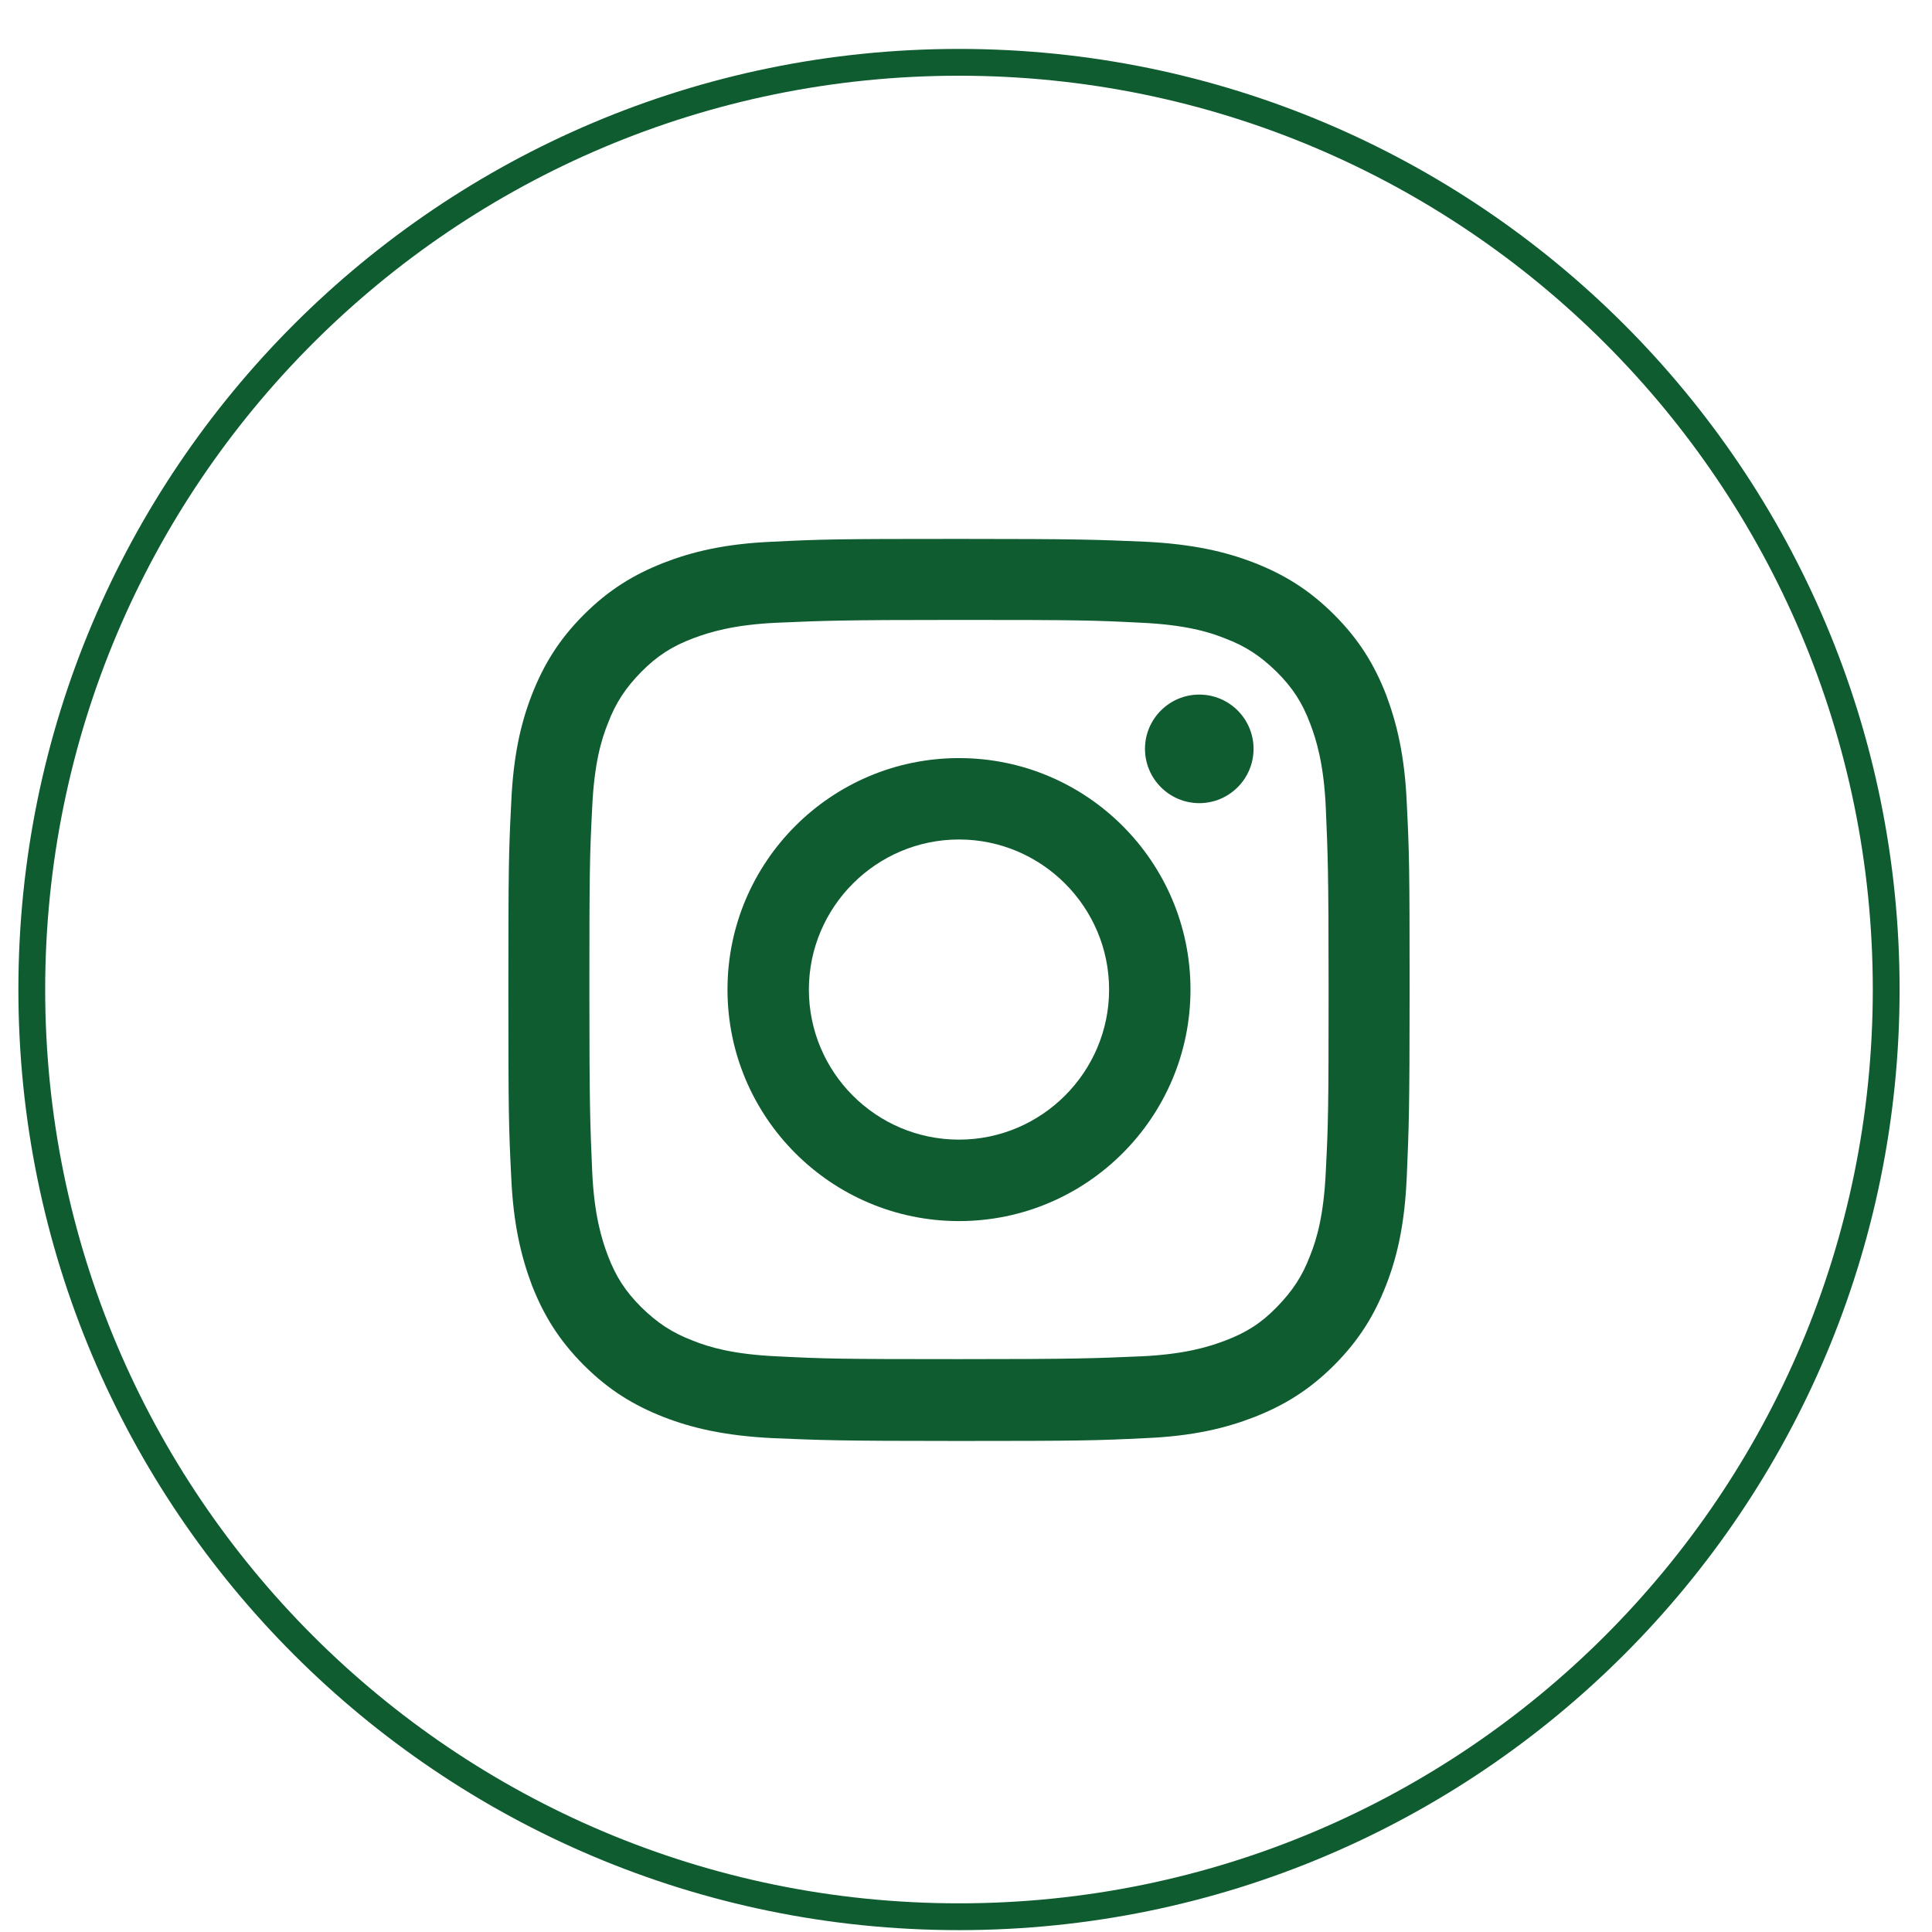
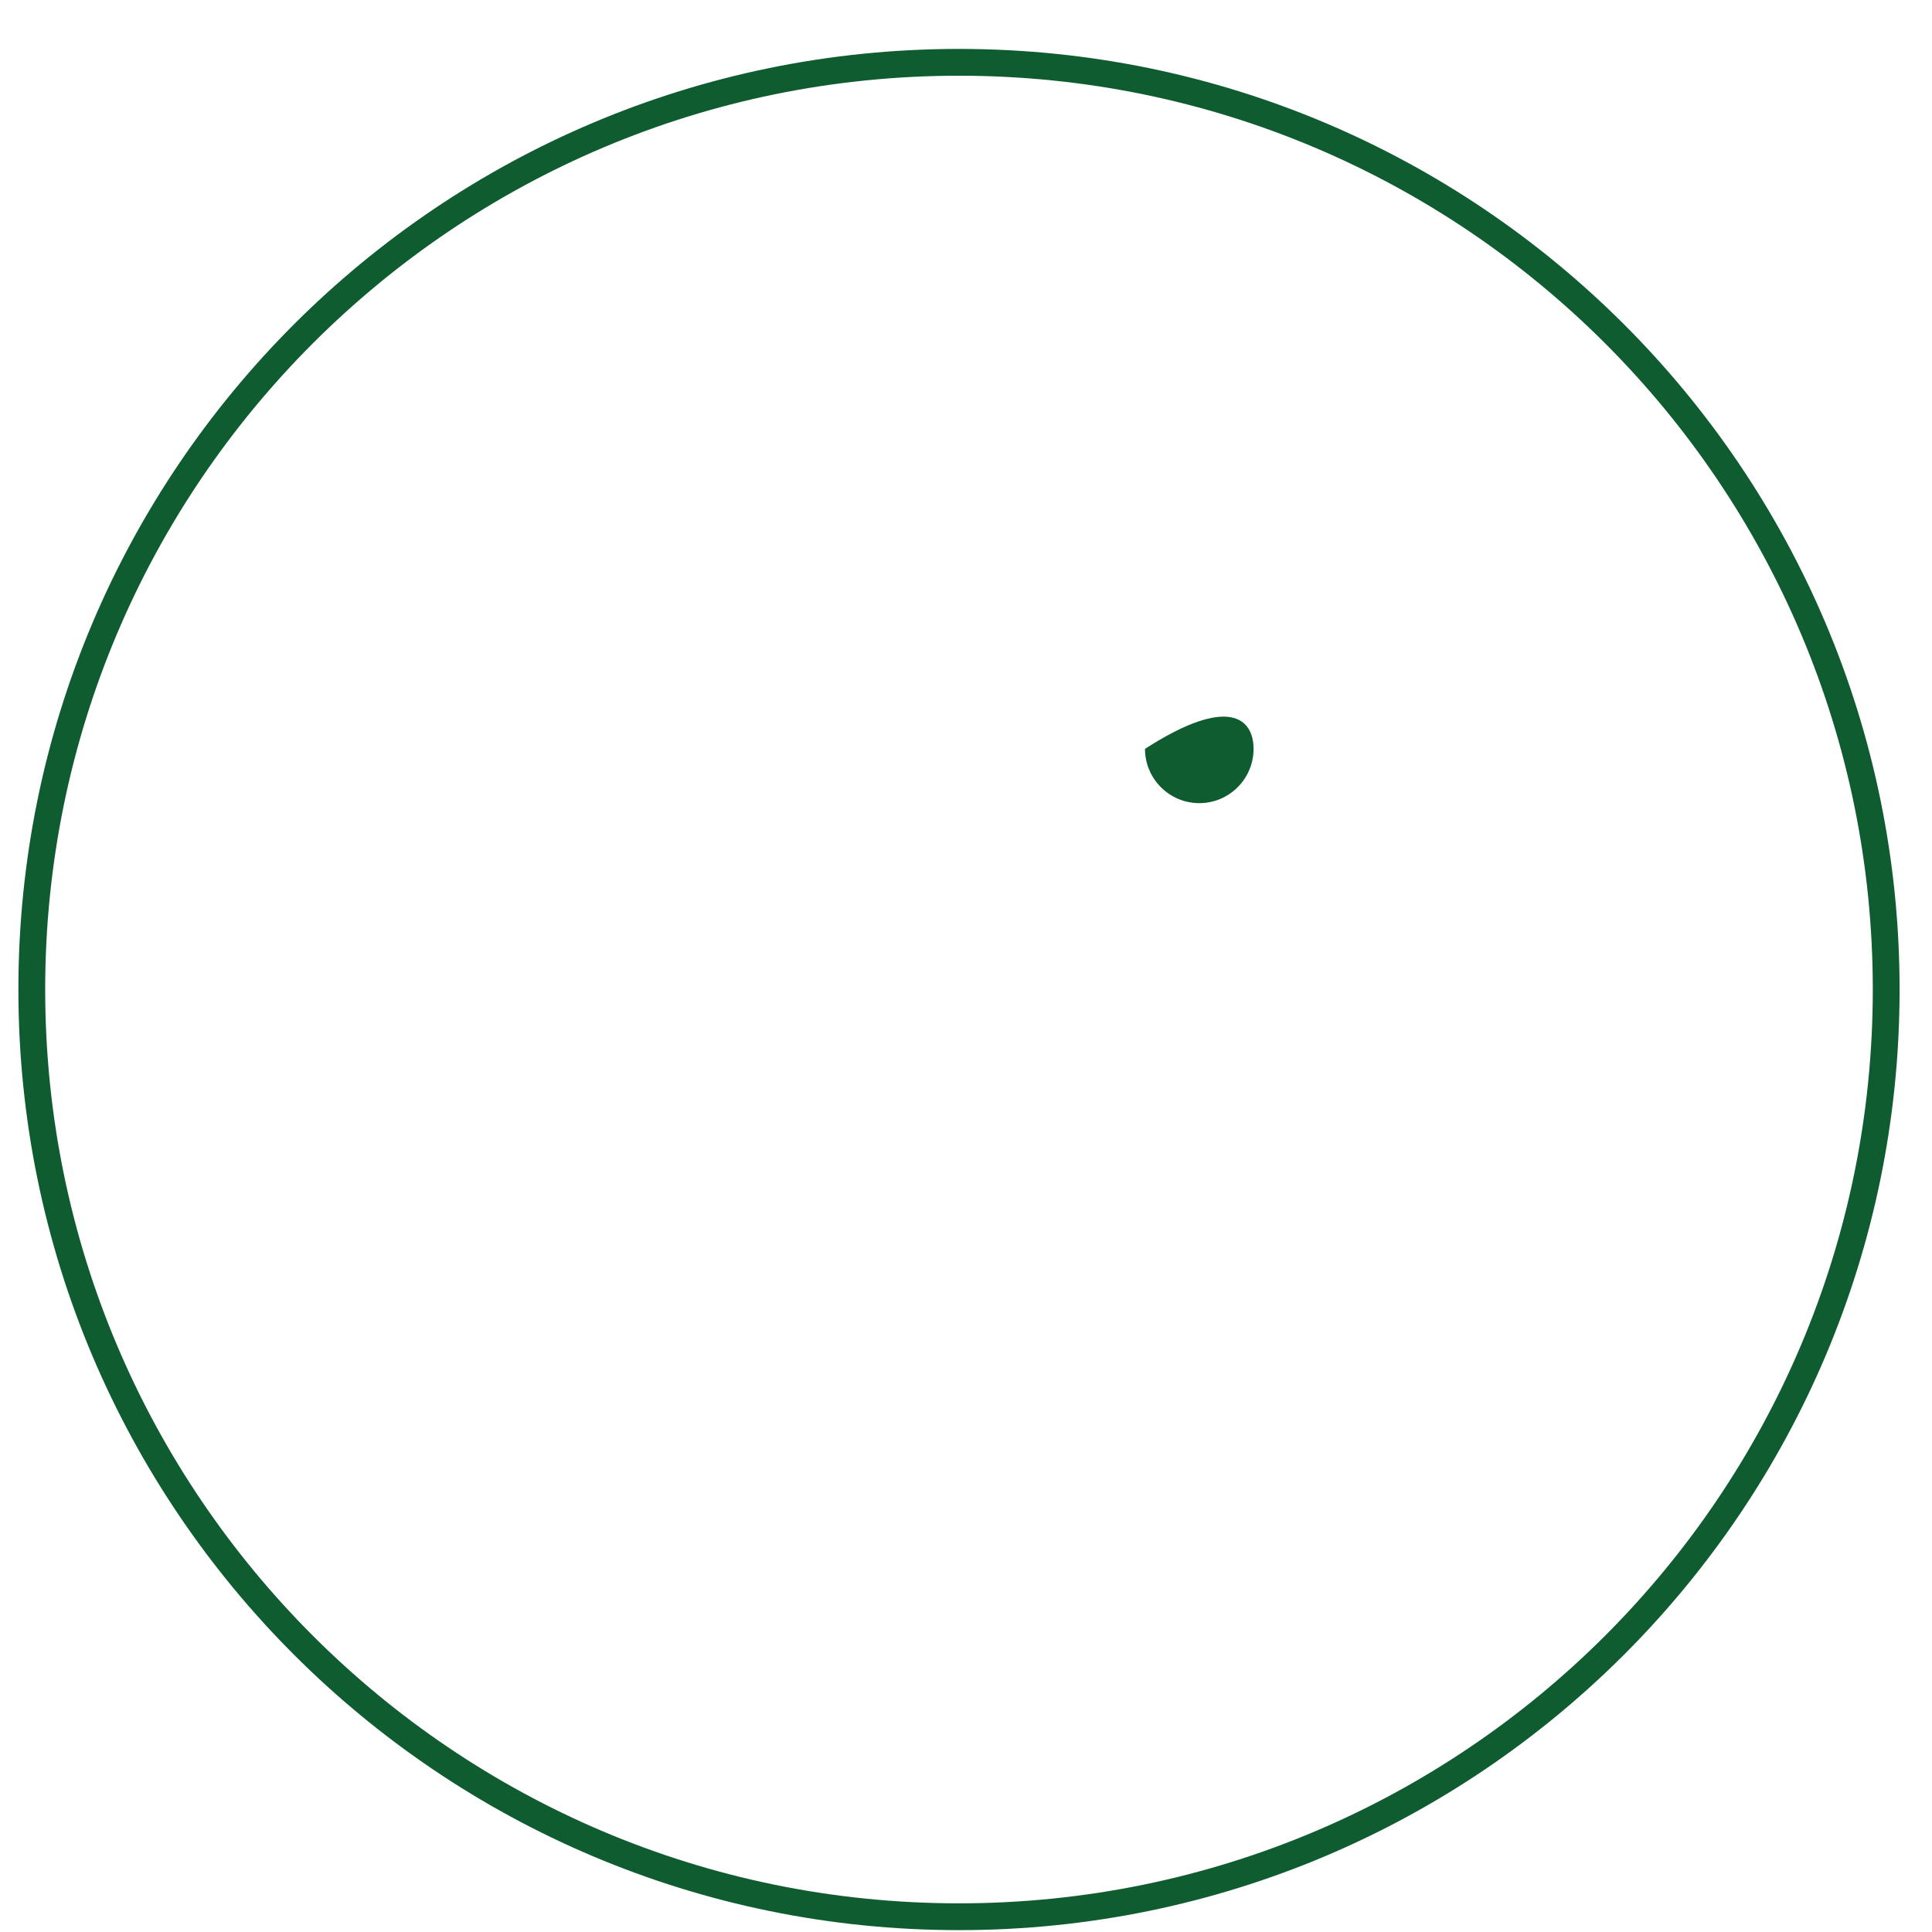
<svg xmlns="http://www.w3.org/2000/svg" width="31" height="31" viewBox="0 0 31 31" fill="none">
  <path d="M15.387 30.755C7.171 30.755 0.51 24.094 0.51 15.877C0.51 7.661 7.171 1 15.387 1C23.604 1 30.265 7.661 30.265 15.877C30.265 24.094 23.604 30.755 15.387 30.755Z" stroke="#0F5C30" stroke-width="0.43" stroke-miterlimit="10" />
-   <path d="M15.388 9.947C17.322 9.947 17.546 9.953 18.308 9.992C19.012 10.024 19.397 10.139 19.653 10.242C19.992 10.37 20.229 10.53 20.485 10.78C20.742 11.036 20.895 11.273 21.023 11.612C21.12 11.868 21.241 12.252 21.273 12.957C21.305 13.719 21.318 13.95 21.318 15.877C21.318 17.805 21.312 18.036 21.273 18.798C21.241 19.502 21.126 19.887 21.023 20.143C20.895 20.482 20.735 20.719 20.485 20.975C20.236 21.232 19.992 21.385 19.653 21.513C19.397 21.609 19.012 21.731 18.308 21.763C17.546 21.795 17.315 21.808 15.388 21.808C13.46 21.808 13.229 21.802 12.467 21.763C11.763 21.731 11.378 21.616 11.122 21.513C10.783 21.385 10.546 21.225 10.29 20.975C10.034 20.719 9.88 20.482 9.752 20.143C9.656 19.887 9.534 19.502 9.502 18.798C9.47 18.036 9.457 17.805 9.457 15.877C9.457 13.95 9.463 13.719 9.502 12.957C9.534 12.252 9.649 11.868 9.752 11.612C9.88 11.273 10.04 11.036 10.29 10.78C10.546 10.523 10.783 10.37 11.122 10.242C11.378 10.146 11.763 10.024 12.467 9.992C13.229 9.96 13.46 9.947 15.388 9.947ZM15.388 8.647C13.421 8.647 13.178 8.653 12.403 8.692C11.635 8.724 11.109 8.852 10.648 9.031C10.174 9.217 9.771 9.46 9.367 9.864C8.964 10.267 8.721 10.671 8.535 11.145C8.356 11.606 8.234 12.131 8.202 12.899C8.163 13.668 8.157 13.918 8.157 15.884C8.157 17.85 8.163 18.093 8.202 18.868C8.234 19.637 8.362 20.162 8.535 20.623C8.721 21.097 8.964 21.5 9.367 21.904C9.771 22.308 10.174 22.551 10.648 22.737C11.109 22.916 11.635 23.038 12.403 23.076C13.172 23.108 13.421 23.121 15.388 23.121C17.354 23.121 17.597 23.114 18.372 23.076C19.141 23.044 19.666 22.916 20.127 22.737C20.601 22.551 21.004 22.308 21.408 21.904C21.811 21.5 22.055 21.097 22.24 20.623C22.42 20.162 22.541 19.637 22.573 18.868C22.605 18.1 22.618 17.85 22.618 15.884C22.618 13.918 22.612 13.674 22.573 12.899C22.541 12.131 22.413 11.606 22.24 11.145C22.055 10.671 21.811 10.267 21.408 9.864C21.004 9.46 20.601 9.217 20.127 9.031C19.666 8.852 19.141 8.73 18.372 8.692C17.604 8.66 17.354 8.647 15.388 8.647Z" fill="#0F5C30" />
-   <path d="M15.388 12.164C13.338 12.164 11.673 13.829 11.673 15.878C11.673 17.927 13.338 19.593 15.388 19.593C17.437 19.593 19.102 17.927 19.102 15.878C19.102 13.829 17.437 12.164 15.388 12.164ZM15.388 18.286C14.055 18.286 12.979 17.204 12.979 15.878C12.979 14.552 14.062 13.47 15.388 13.47C16.713 13.47 17.796 14.552 17.796 15.878C17.796 17.204 16.713 18.286 15.388 18.286Z" fill="#0F5C30" />
-   <path d="M20.114 12.016C20.114 12.496 19.724 12.887 19.243 12.887C18.763 12.887 18.372 12.496 18.372 12.016C18.372 11.535 18.763 11.145 19.243 11.145C19.724 11.145 20.114 11.535 20.114 12.016Z" fill="#0F5C30" />
+   <path d="M20.114 12.016C20.114 12.496 19.724 12.887 19.243 12.887C18.763 12.887 18.372 12.496 18.372 12.016C19.724 11.145 20.114 11.535 20.114 12.016Z" fill="#0F5C30" />
</svg>